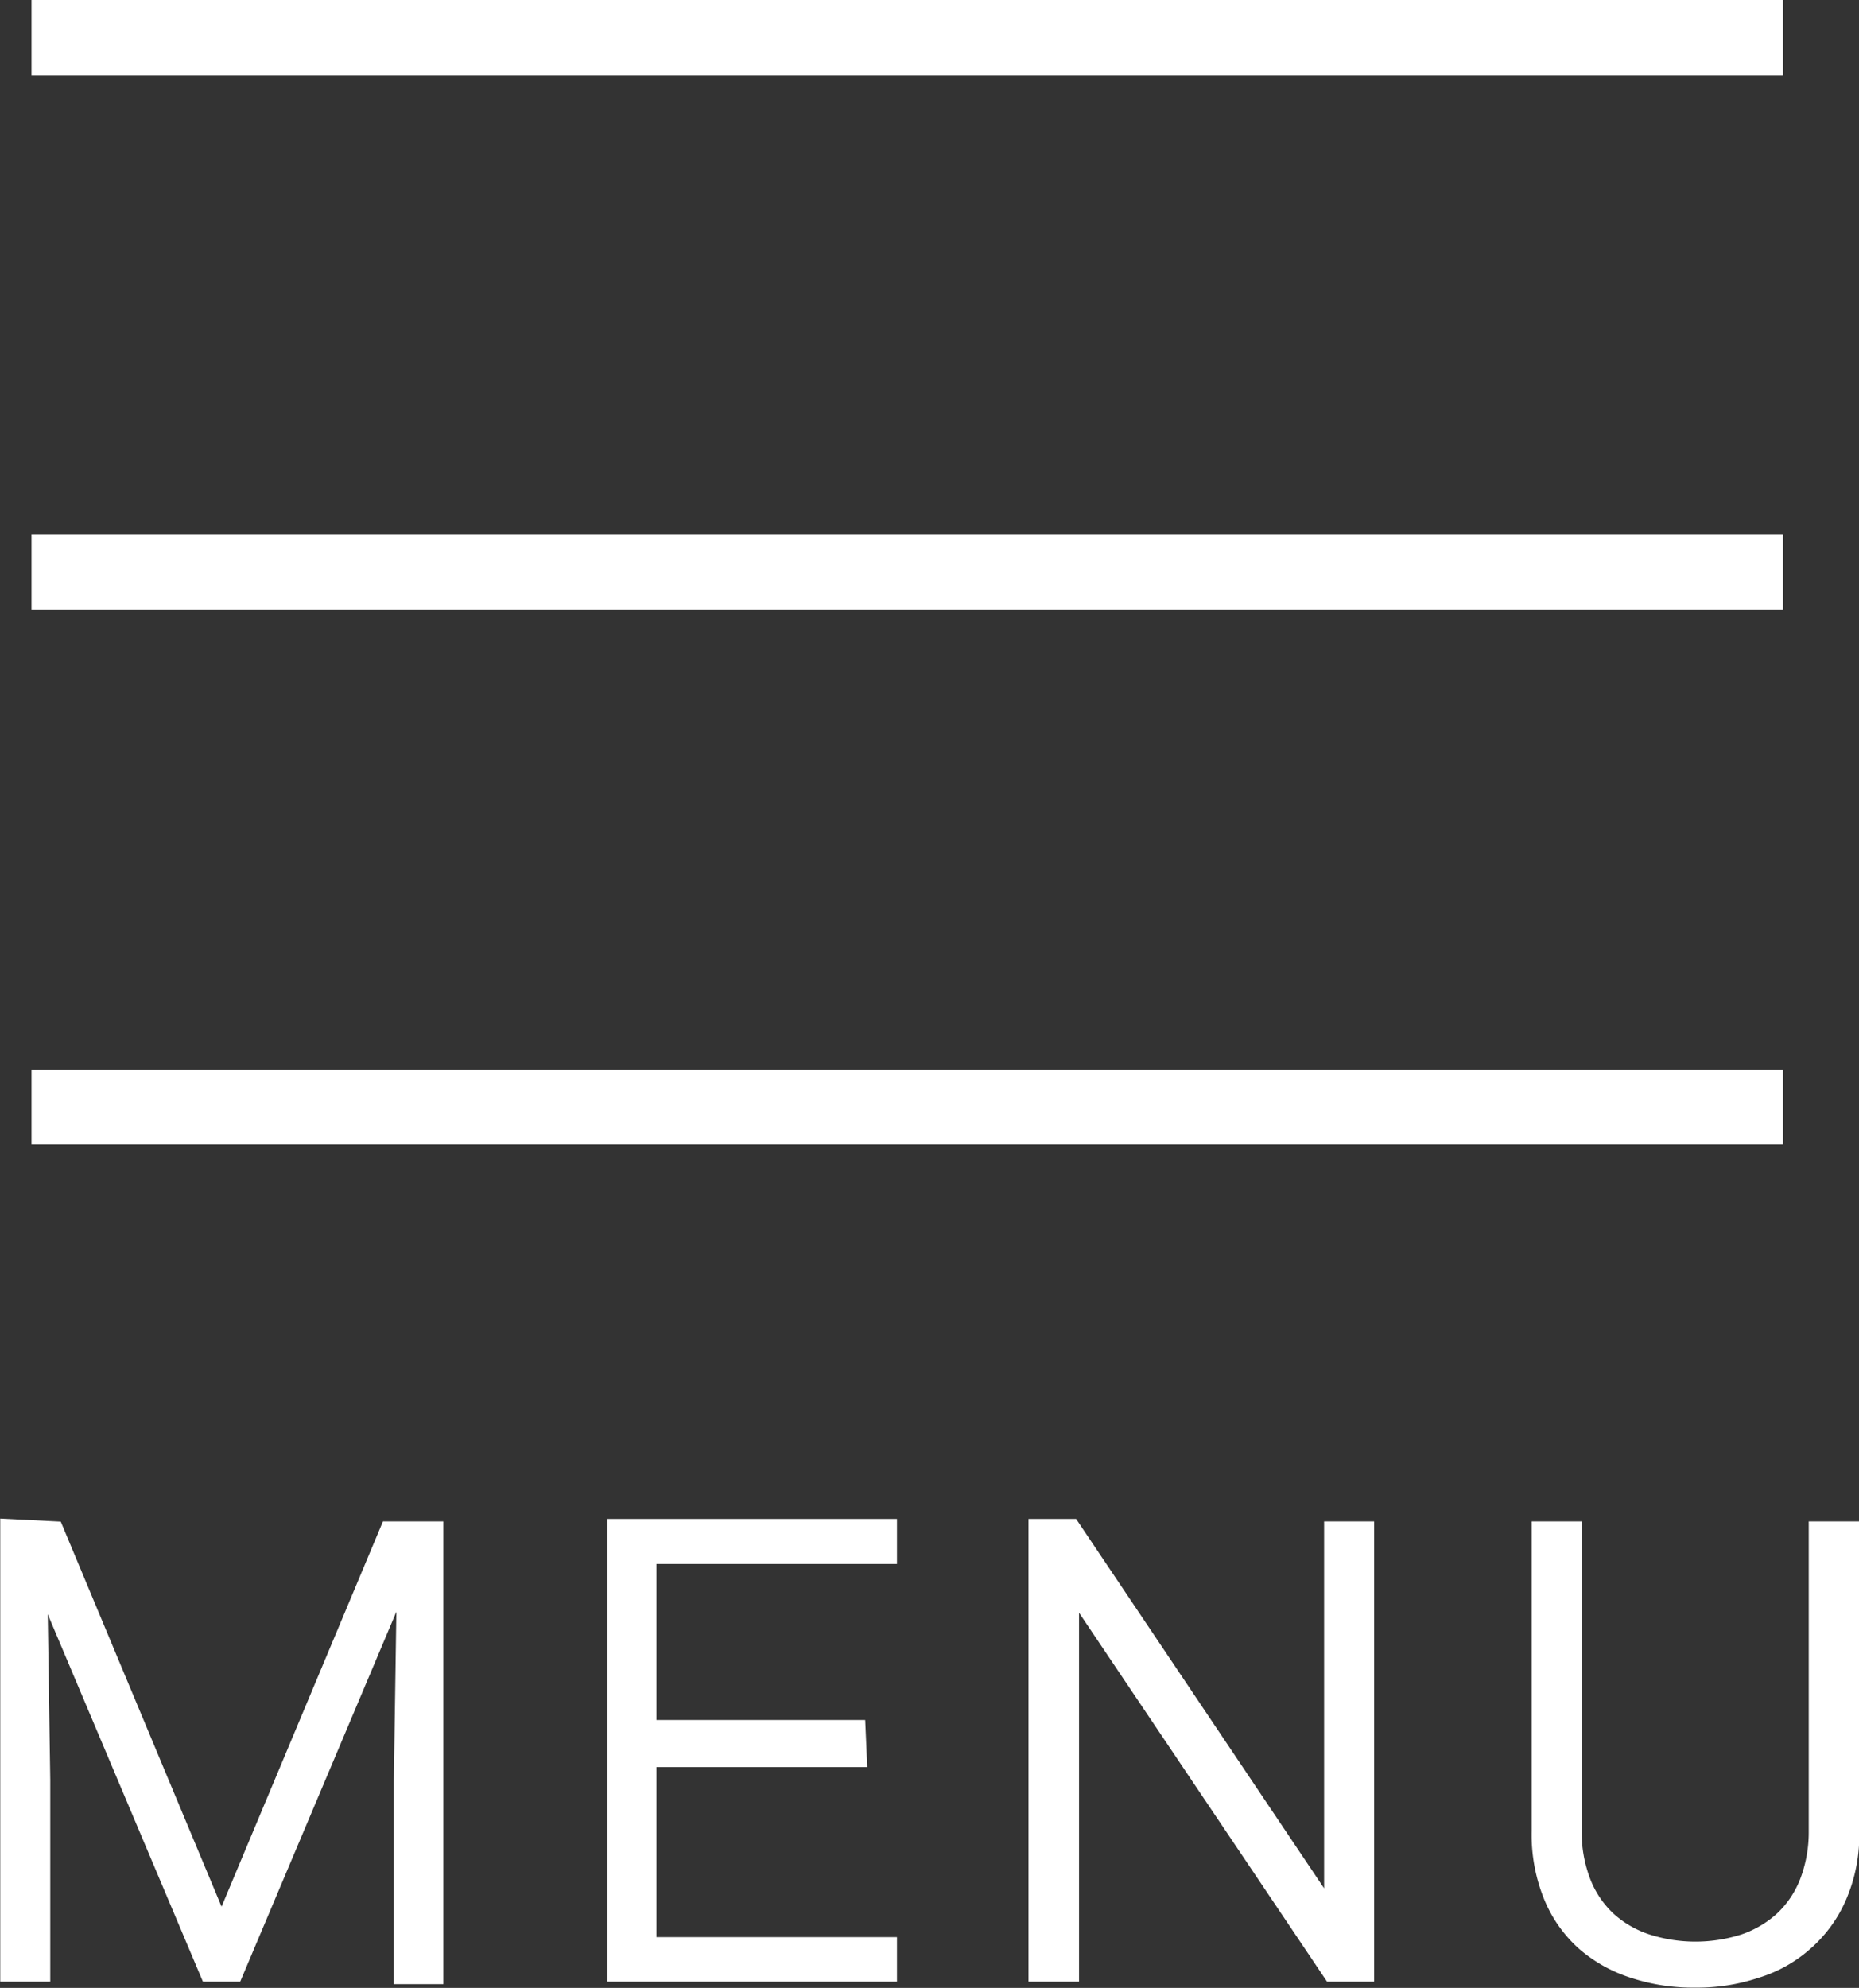
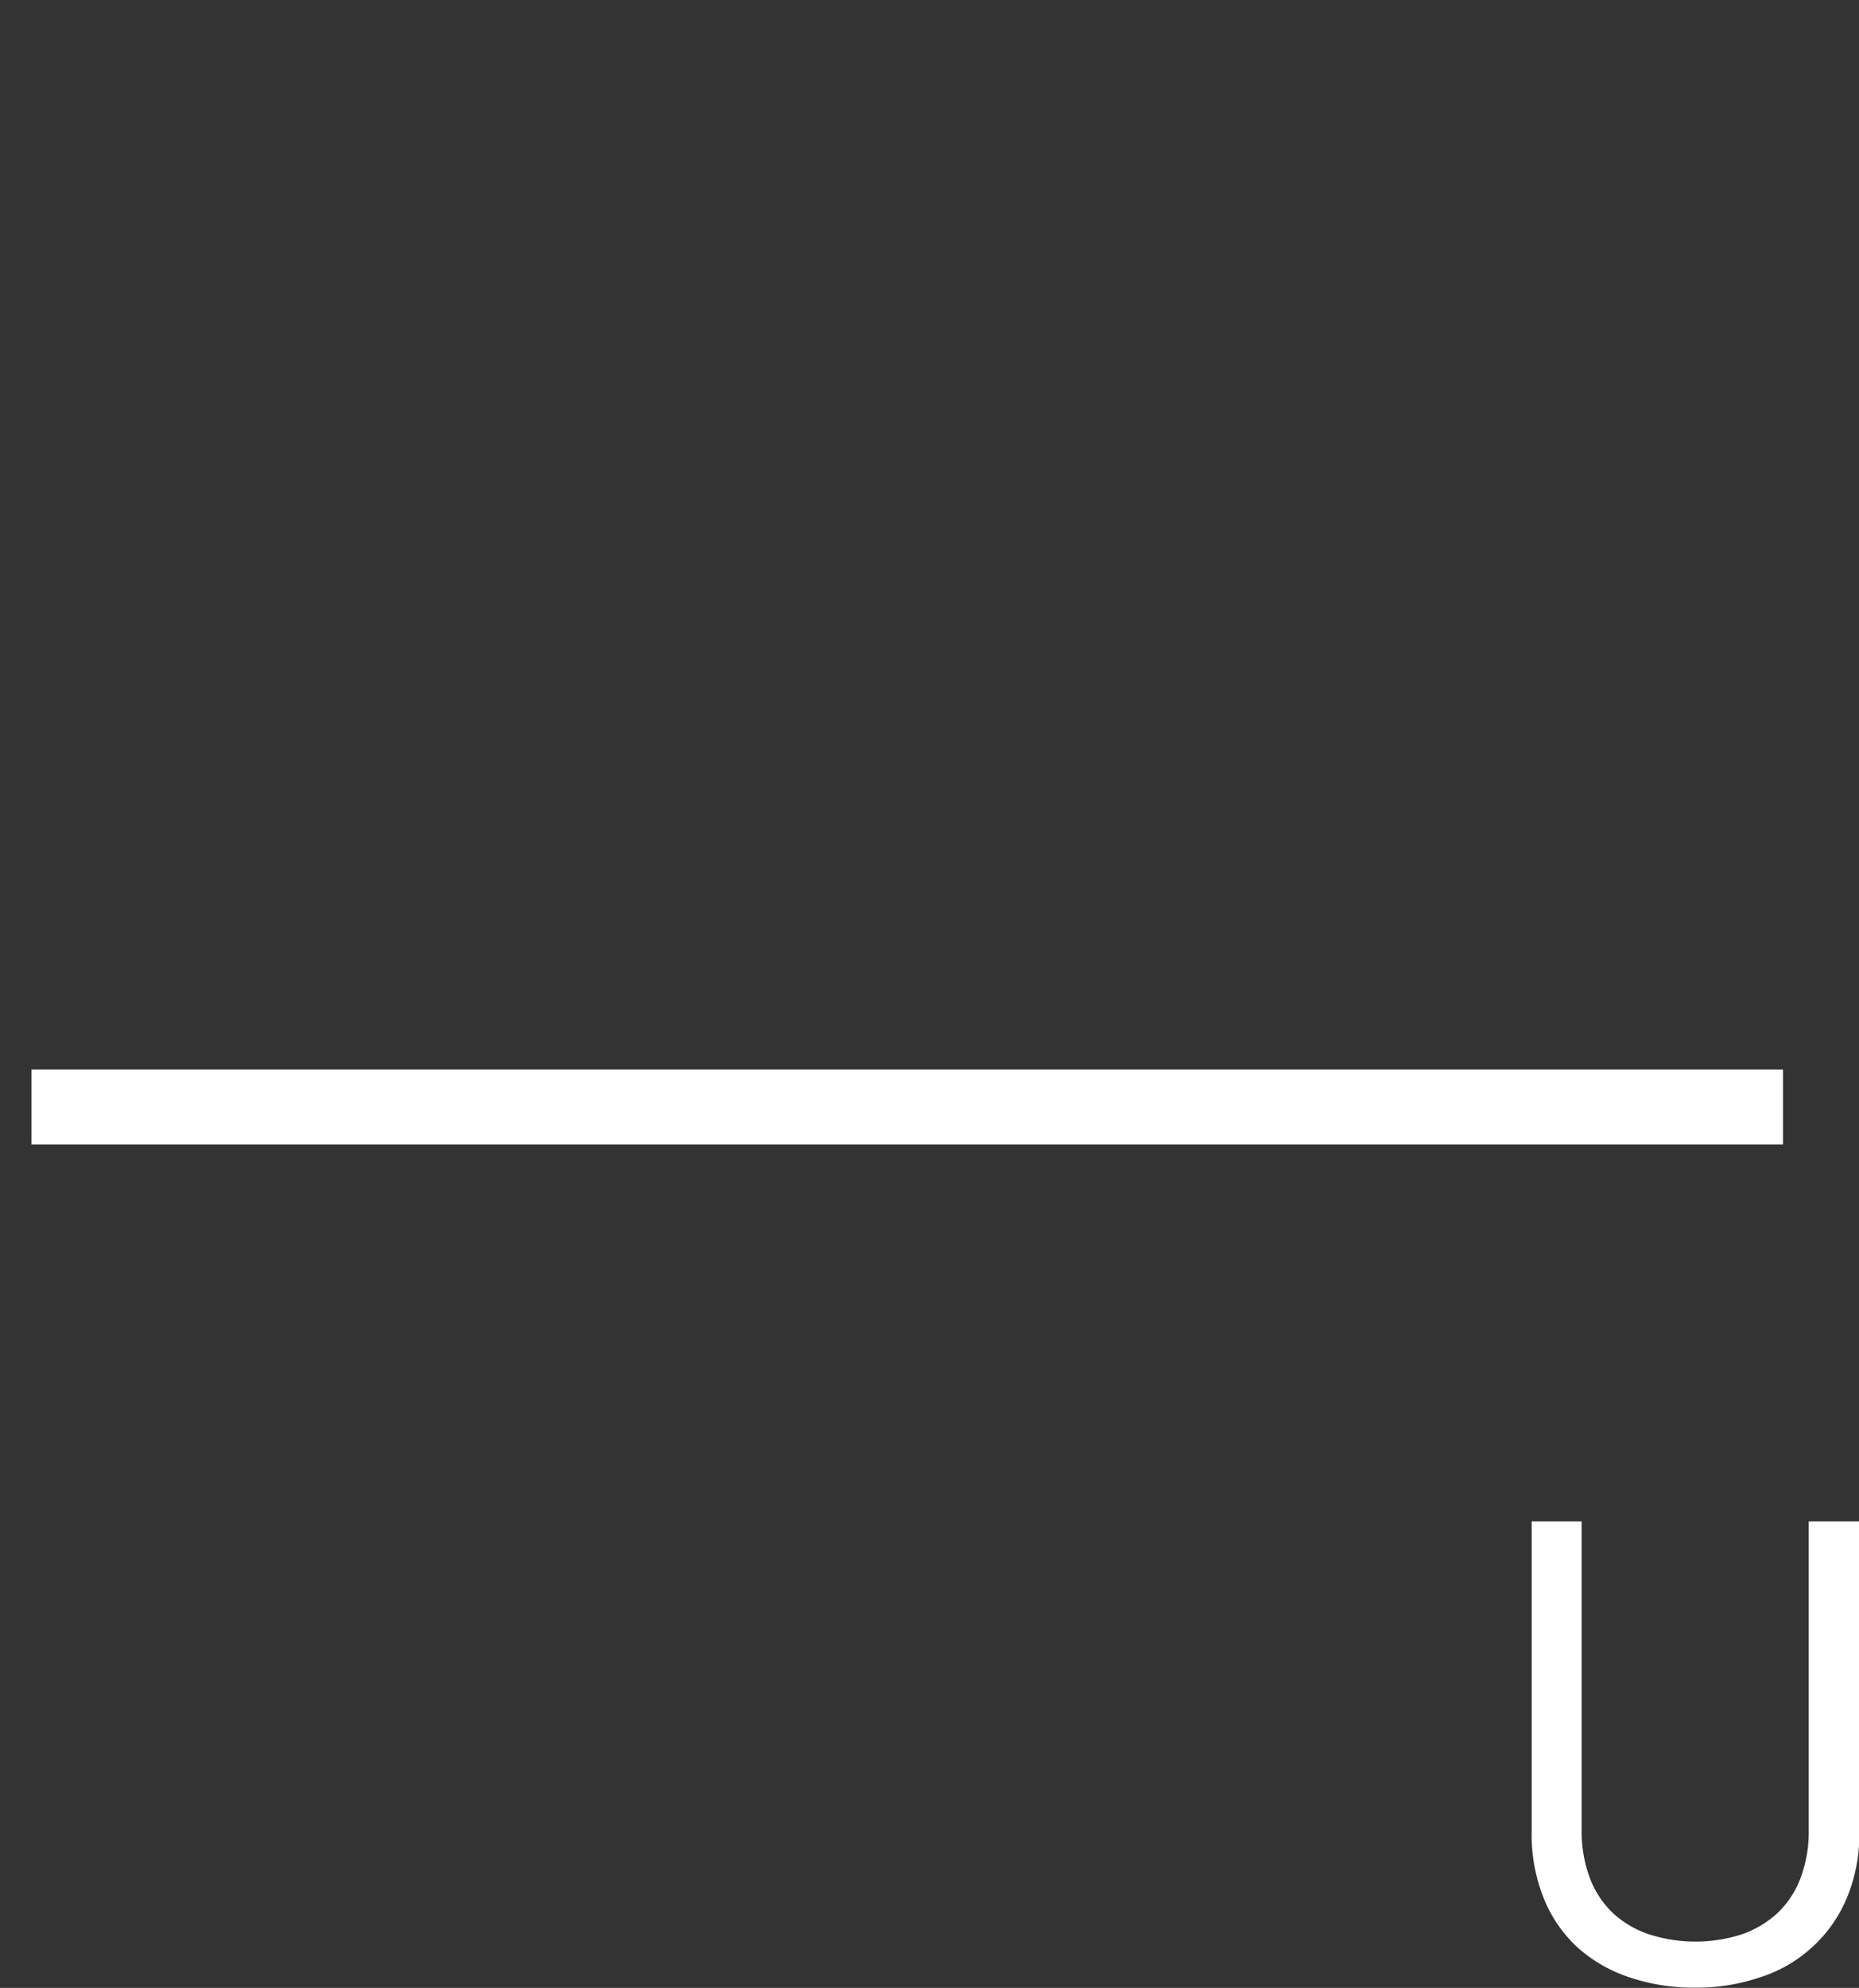
<svg xmlns="http://www.w3.org/2000/svg" viewBox="0 0 37.17 39.74">
  <rect x="0" y="0" width="37.17" height="39.74" fill="#333333" stroke="none" />
  <defs>
    <style>.cls-1,.cls-2{fill:#fff;}.cls-2{stroke:#fff;stroke-miterlimit:10;stroke-width:0.25px;}</style>
  </defs>
  <title>sp_menu</title>
  <g id="レイヤー_2" data-name="レイヤー 2">
    <g id="レイヤー_1-2" data-name="レイヤー 1">
      <rect class="cls-1" x="0.63" y="21.38" width="35.02" height="1.5" />
-       <rect class="cls-1" x="0.63" y="10.69" width="35.02" height="1.5" />
-       <rect class="cls-1" x="0.63" width="35.02" height="1.5" />
-       <path class="cls-2" d="M1.13,30.54l3.3,7.9,3.31-7.9h1v9H8V35.58l.06-4L4.72,39.49H4.14L.82,31.63l.06,3.95v3.91H.13v-9Z" />
-       <path class="cls-2" d="M17.21,35.2H13v3.65h4.81v.64H12.27v-9h5.54v.65H13v3.37h4.18Z" />
-       <path class="cls-2" d="M27.35,39.49H26.6l-5.15-7.66v7.66h-.76v-9h.76l5.15,7.67V30.54h.75Z" />
      <path class="cls-2" d="M37.05,30.54v6.07a3.13,3.13,0,0,1-.25,1.31,2.62,2.62,0,0,1-.68.94,2.65,2.65,0,0,1-1,.56,3.76,3.76,0,0,1-1.22.19,3.86,3.86,0,0,1-1.25-.19,2.81,2.81,0,0,1-1-.56,2.57,2.57,0,0,1-.66-.94,3.29,3.29,0,0,1-.24-1.31V30.54h.75v6.07a2.74,2.74,0,0,0,.18,1,2,2,0,0,0,.5.74,2.11,2.11,0,0,0,.76.44,3.15,3.15,0,0,0,1.92,0,2.16,2.16,0,0,0,.75-.44,2,2,0,0,0,.5-.74,2.74,2.74,0,0,0,.18-1V30.54Z" />
    </g>
  </g>
</svg>